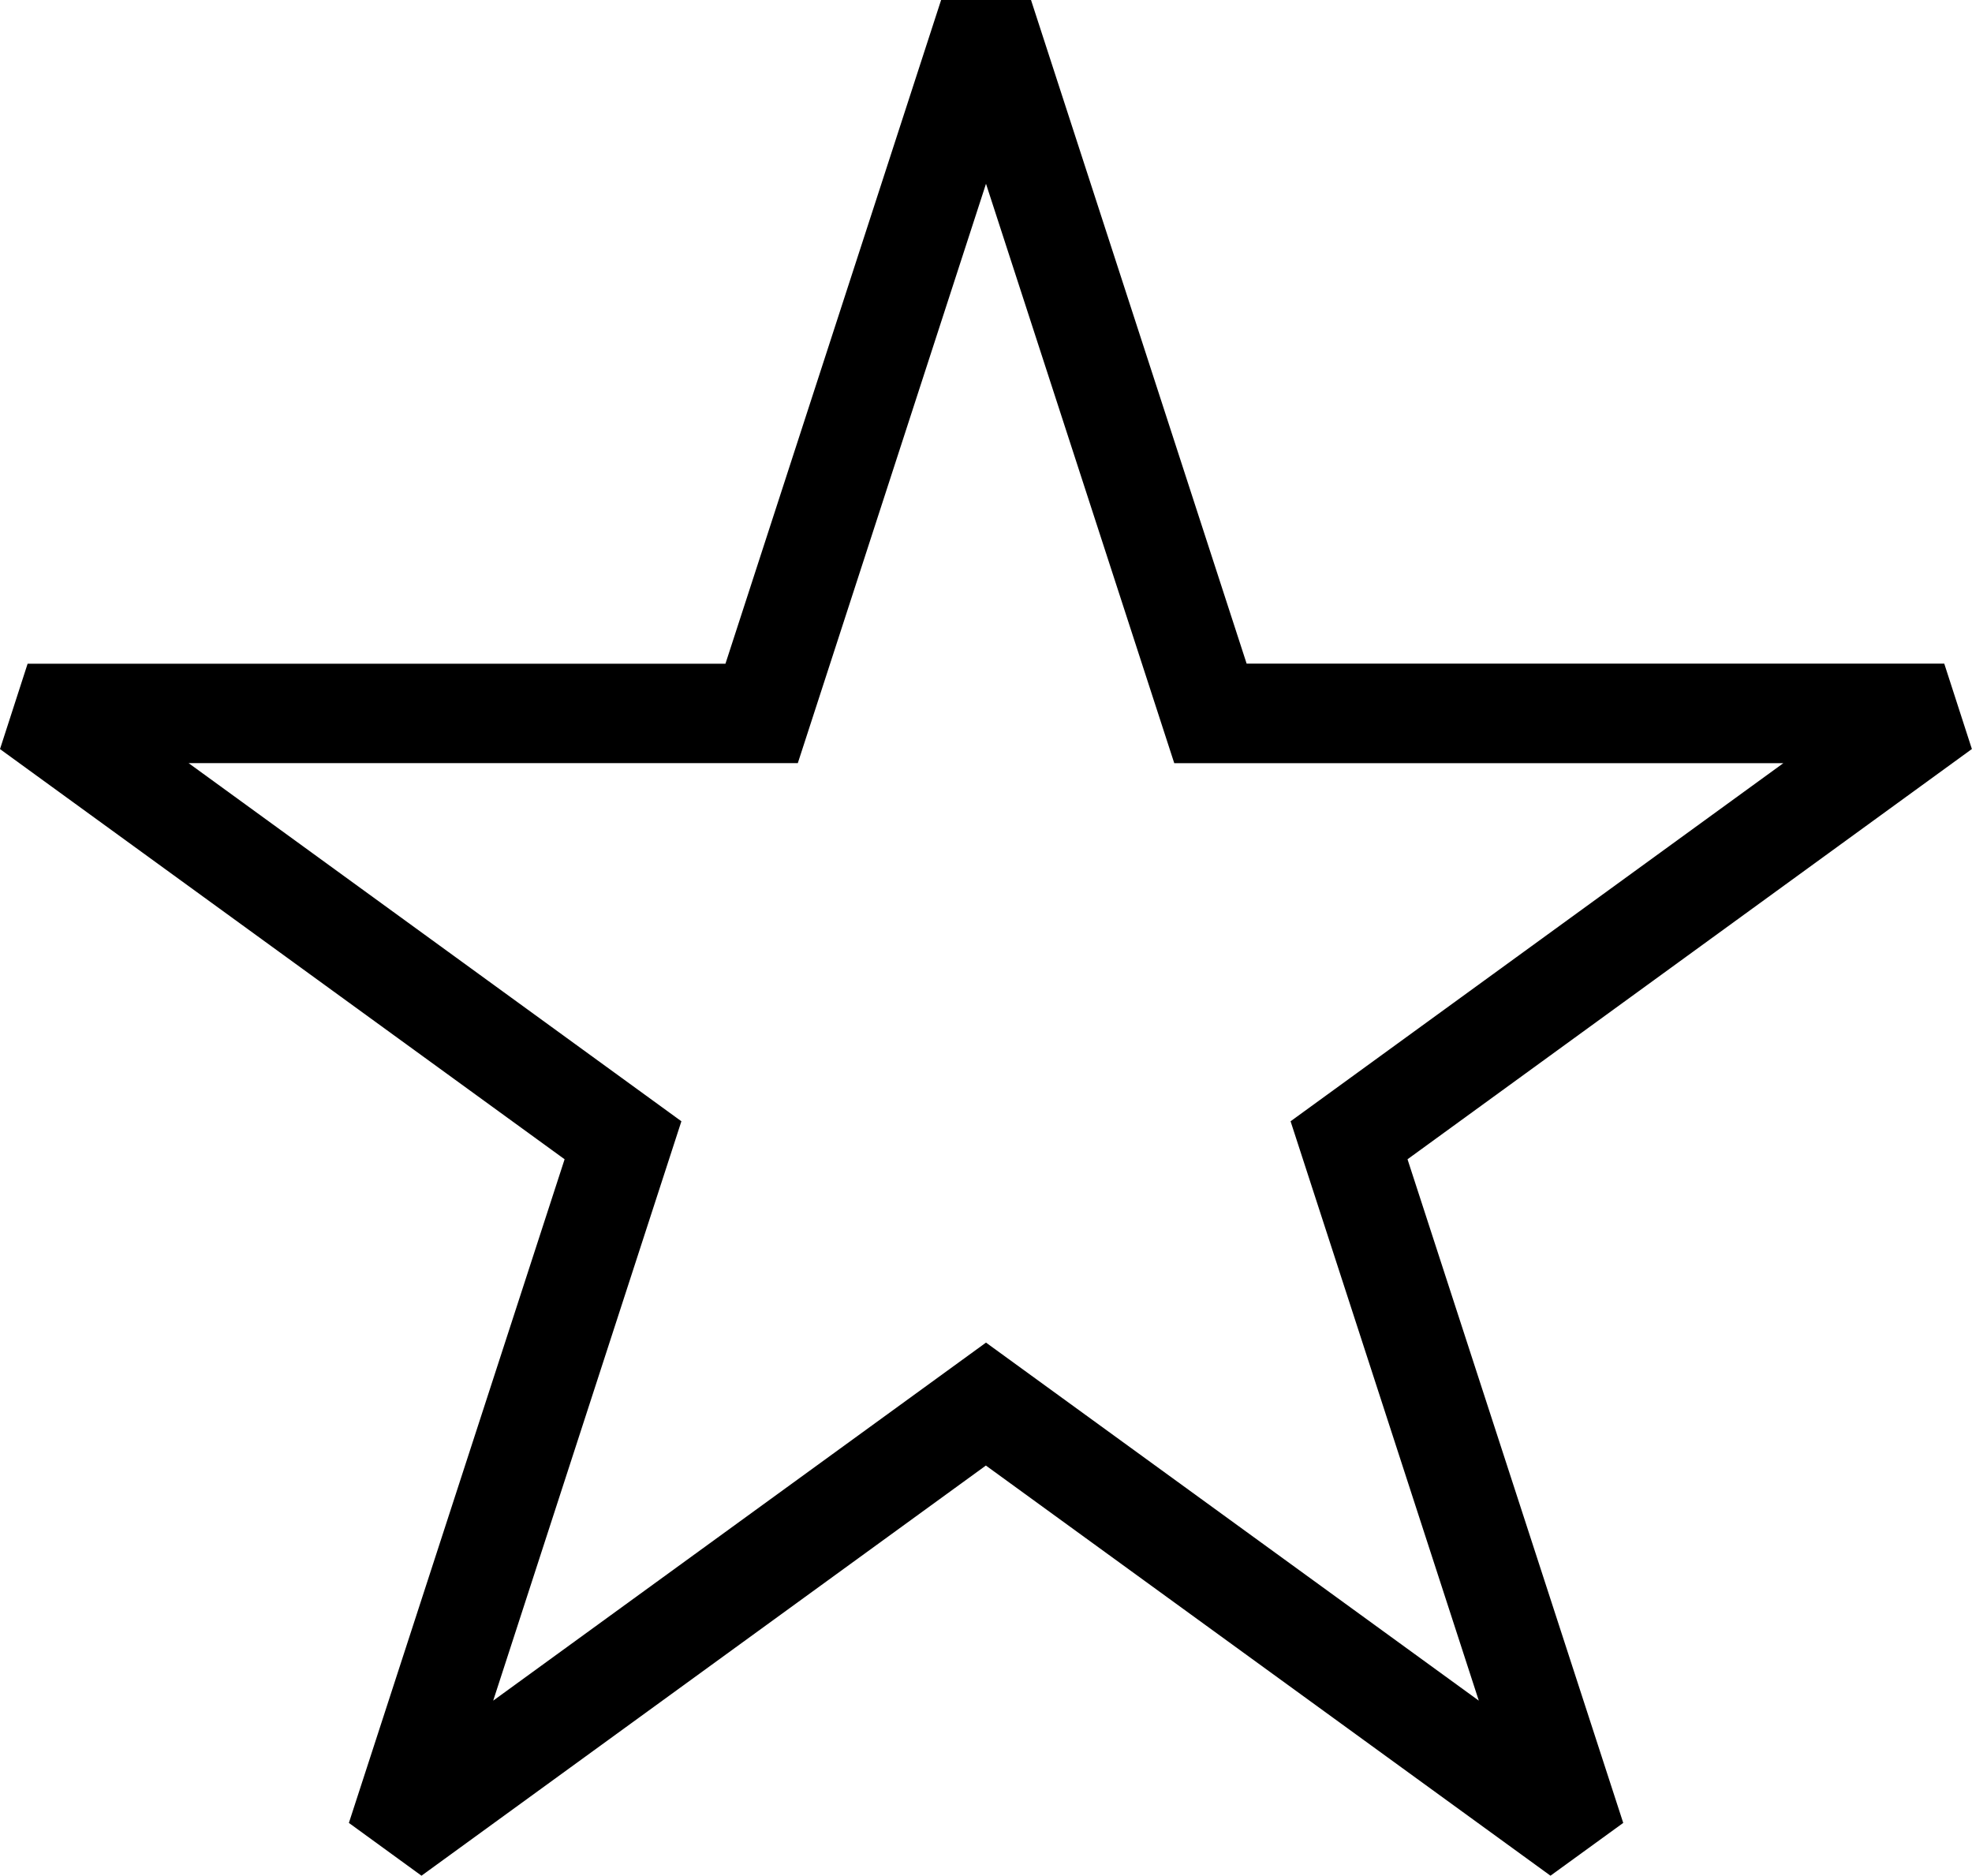
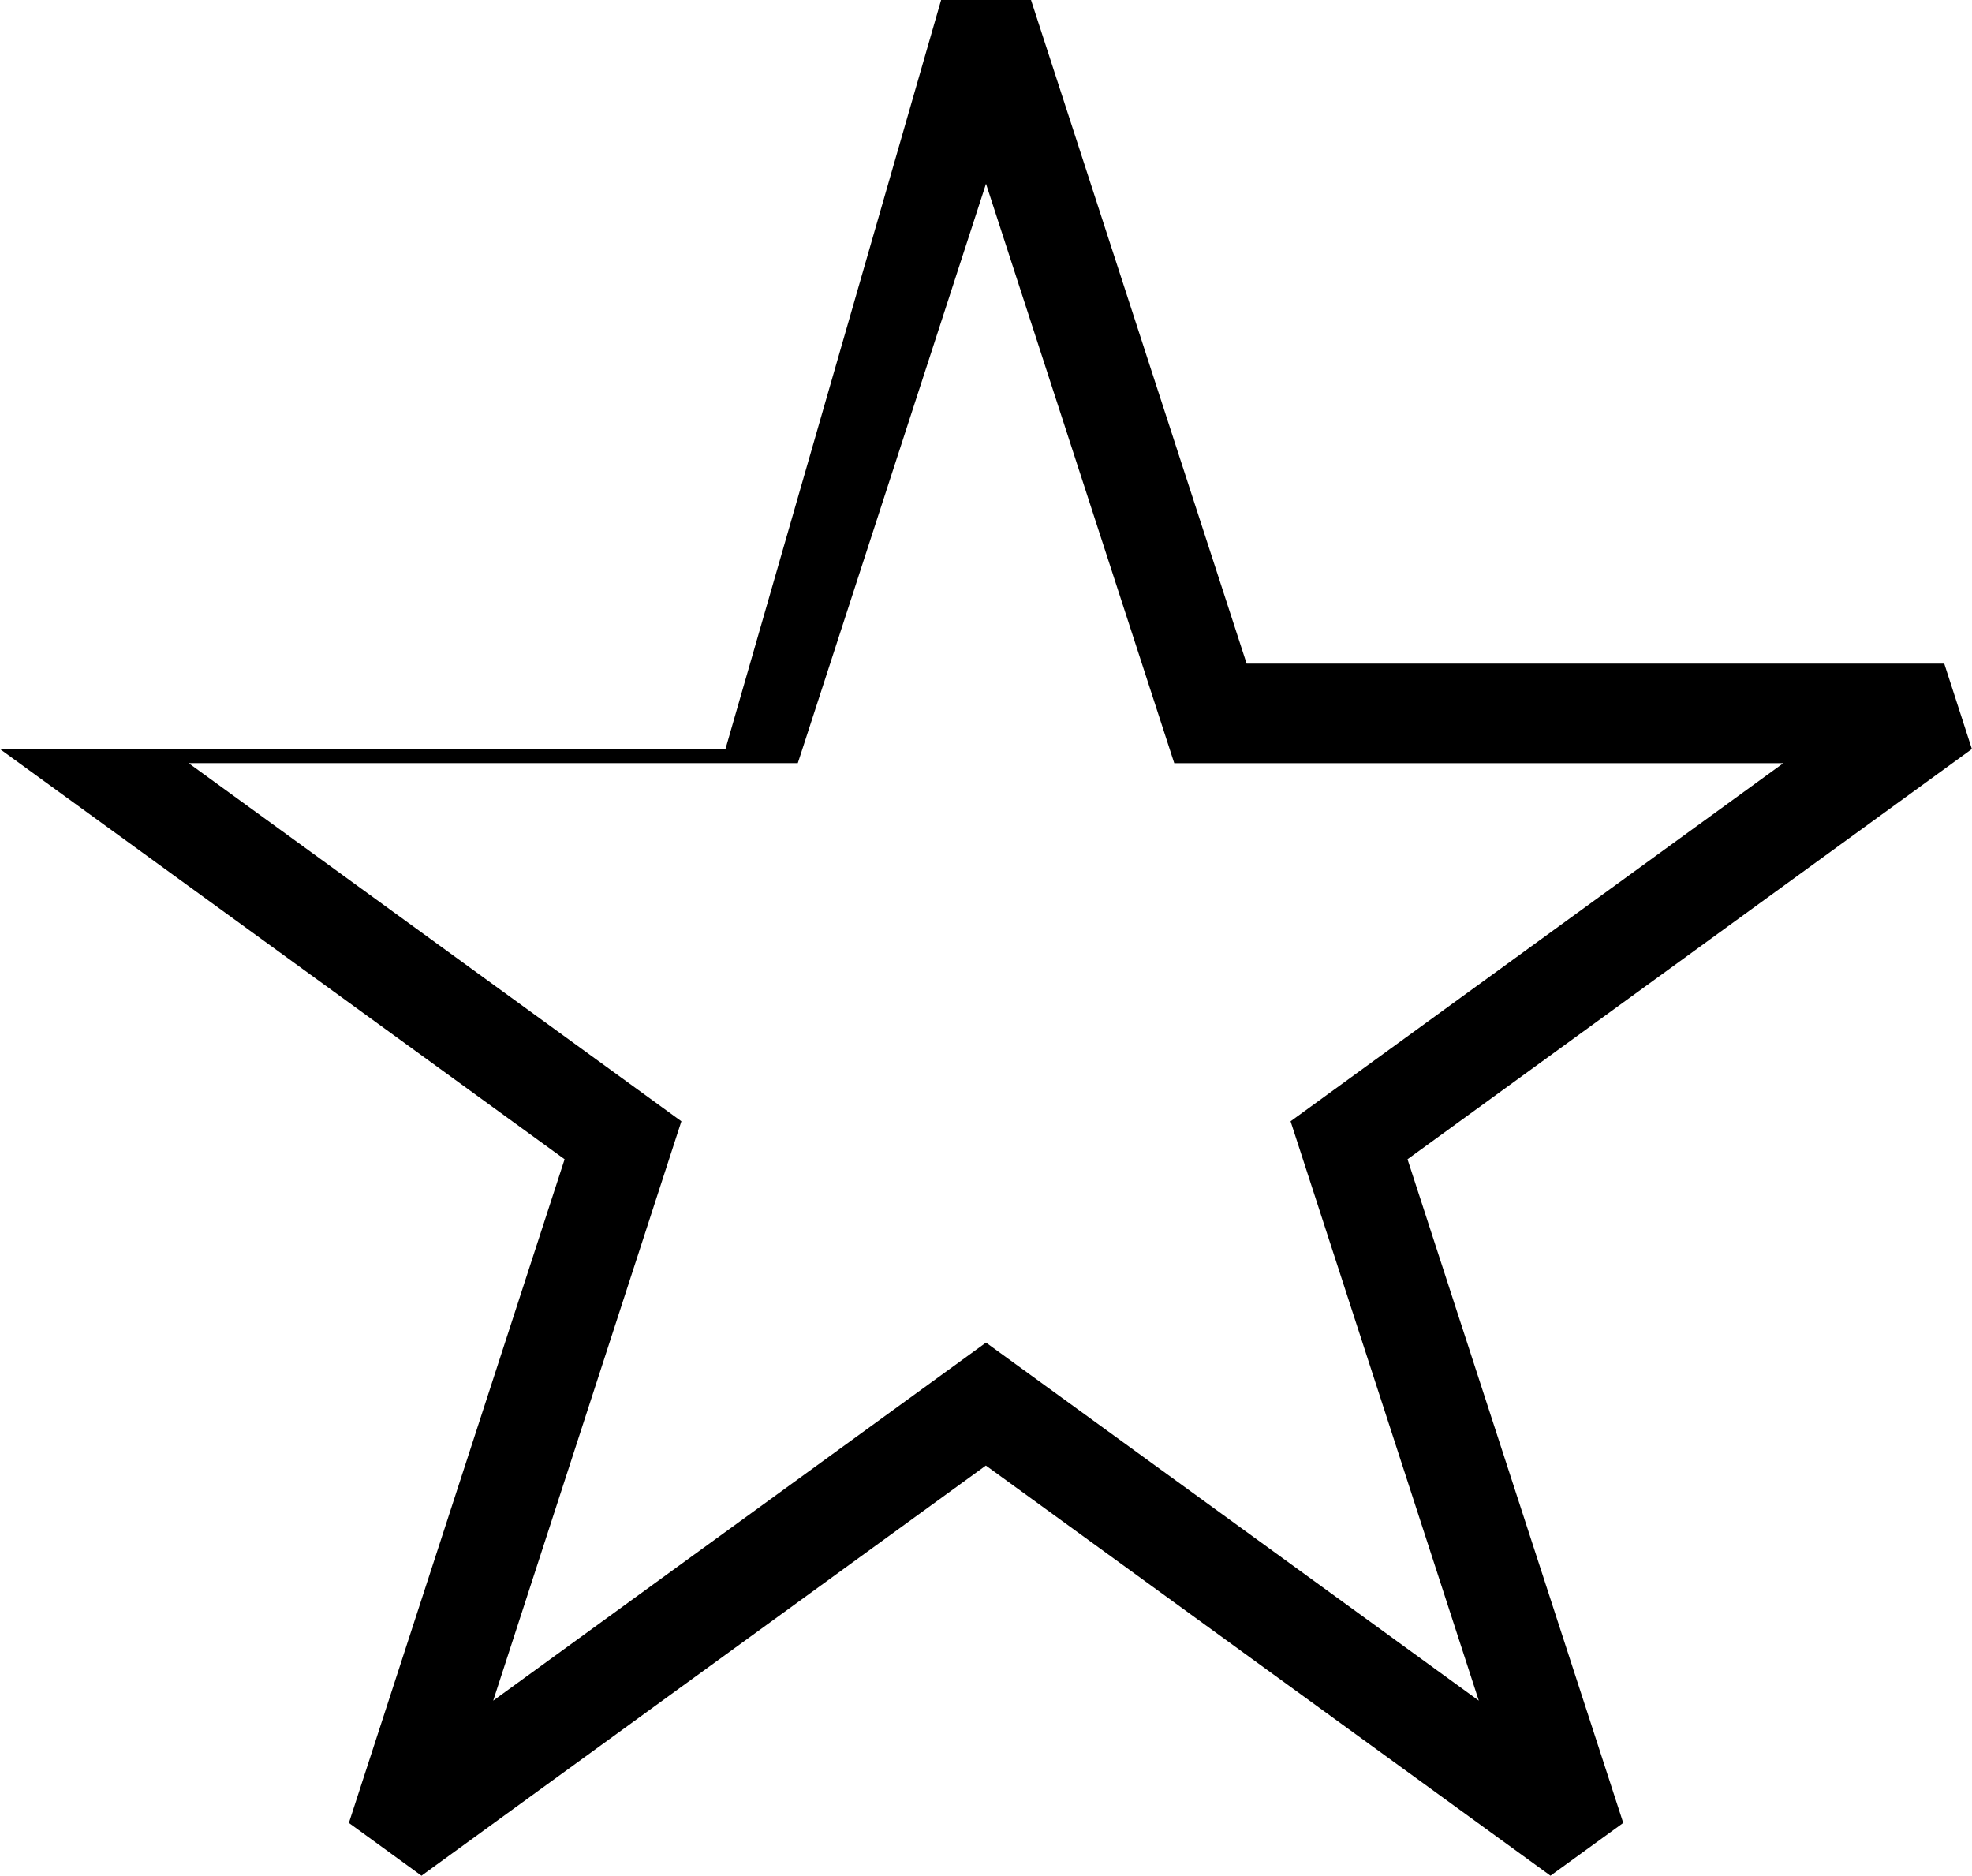
<svg xmlns="http://www.w3.org/2000/svg" width="64.266" height="61.12" viewBox="0 0 64.266 61.12">
  <g id="star_lt" transform="translate(32.133 30.56)">
-     <path id="star_lt-2" data-name="star_lt" d="M30.67,0H33.6l7.027,21.625H63.362l.9,2.782L45.87,37.775,52.9,59.4,50.529,61.12l-18.4-13.365L13.736,61.12,11.37,59.4,18.4,37.775,0,24.409l.9-2.782H23.642Zm1.463,5.988L26,24.867H6.147L22.206,36.537,16.073,55.416l16.06-11.667,16.06,11.667L42.059,36.537,58.118,24.868H38.268Z" transform="translate(-32.133 -30.56)" fill-rule="evenodd" />
+     <path id="star_lt-2" data-name="star_lt" d="M30.67,0H33.6l7.027,21.625H63.362l.9,2.782L45.87,37.775,52.9,59.4,50.529,61.12l-18.4-13.365L13.736,61.12,11.37,59.4,18.4,37.775,0,24.409H23.642Zm1.463,5.988L26,24.867H6.147L22.206,36.537,16.073,55.416l16.06-11.667,16.06,11.667L42.059,36.537,58.118,24.868H38.268Z" transform="translate(-32.133 -30.56)" fill-rule="evenodd" />
  </g>
</svg>